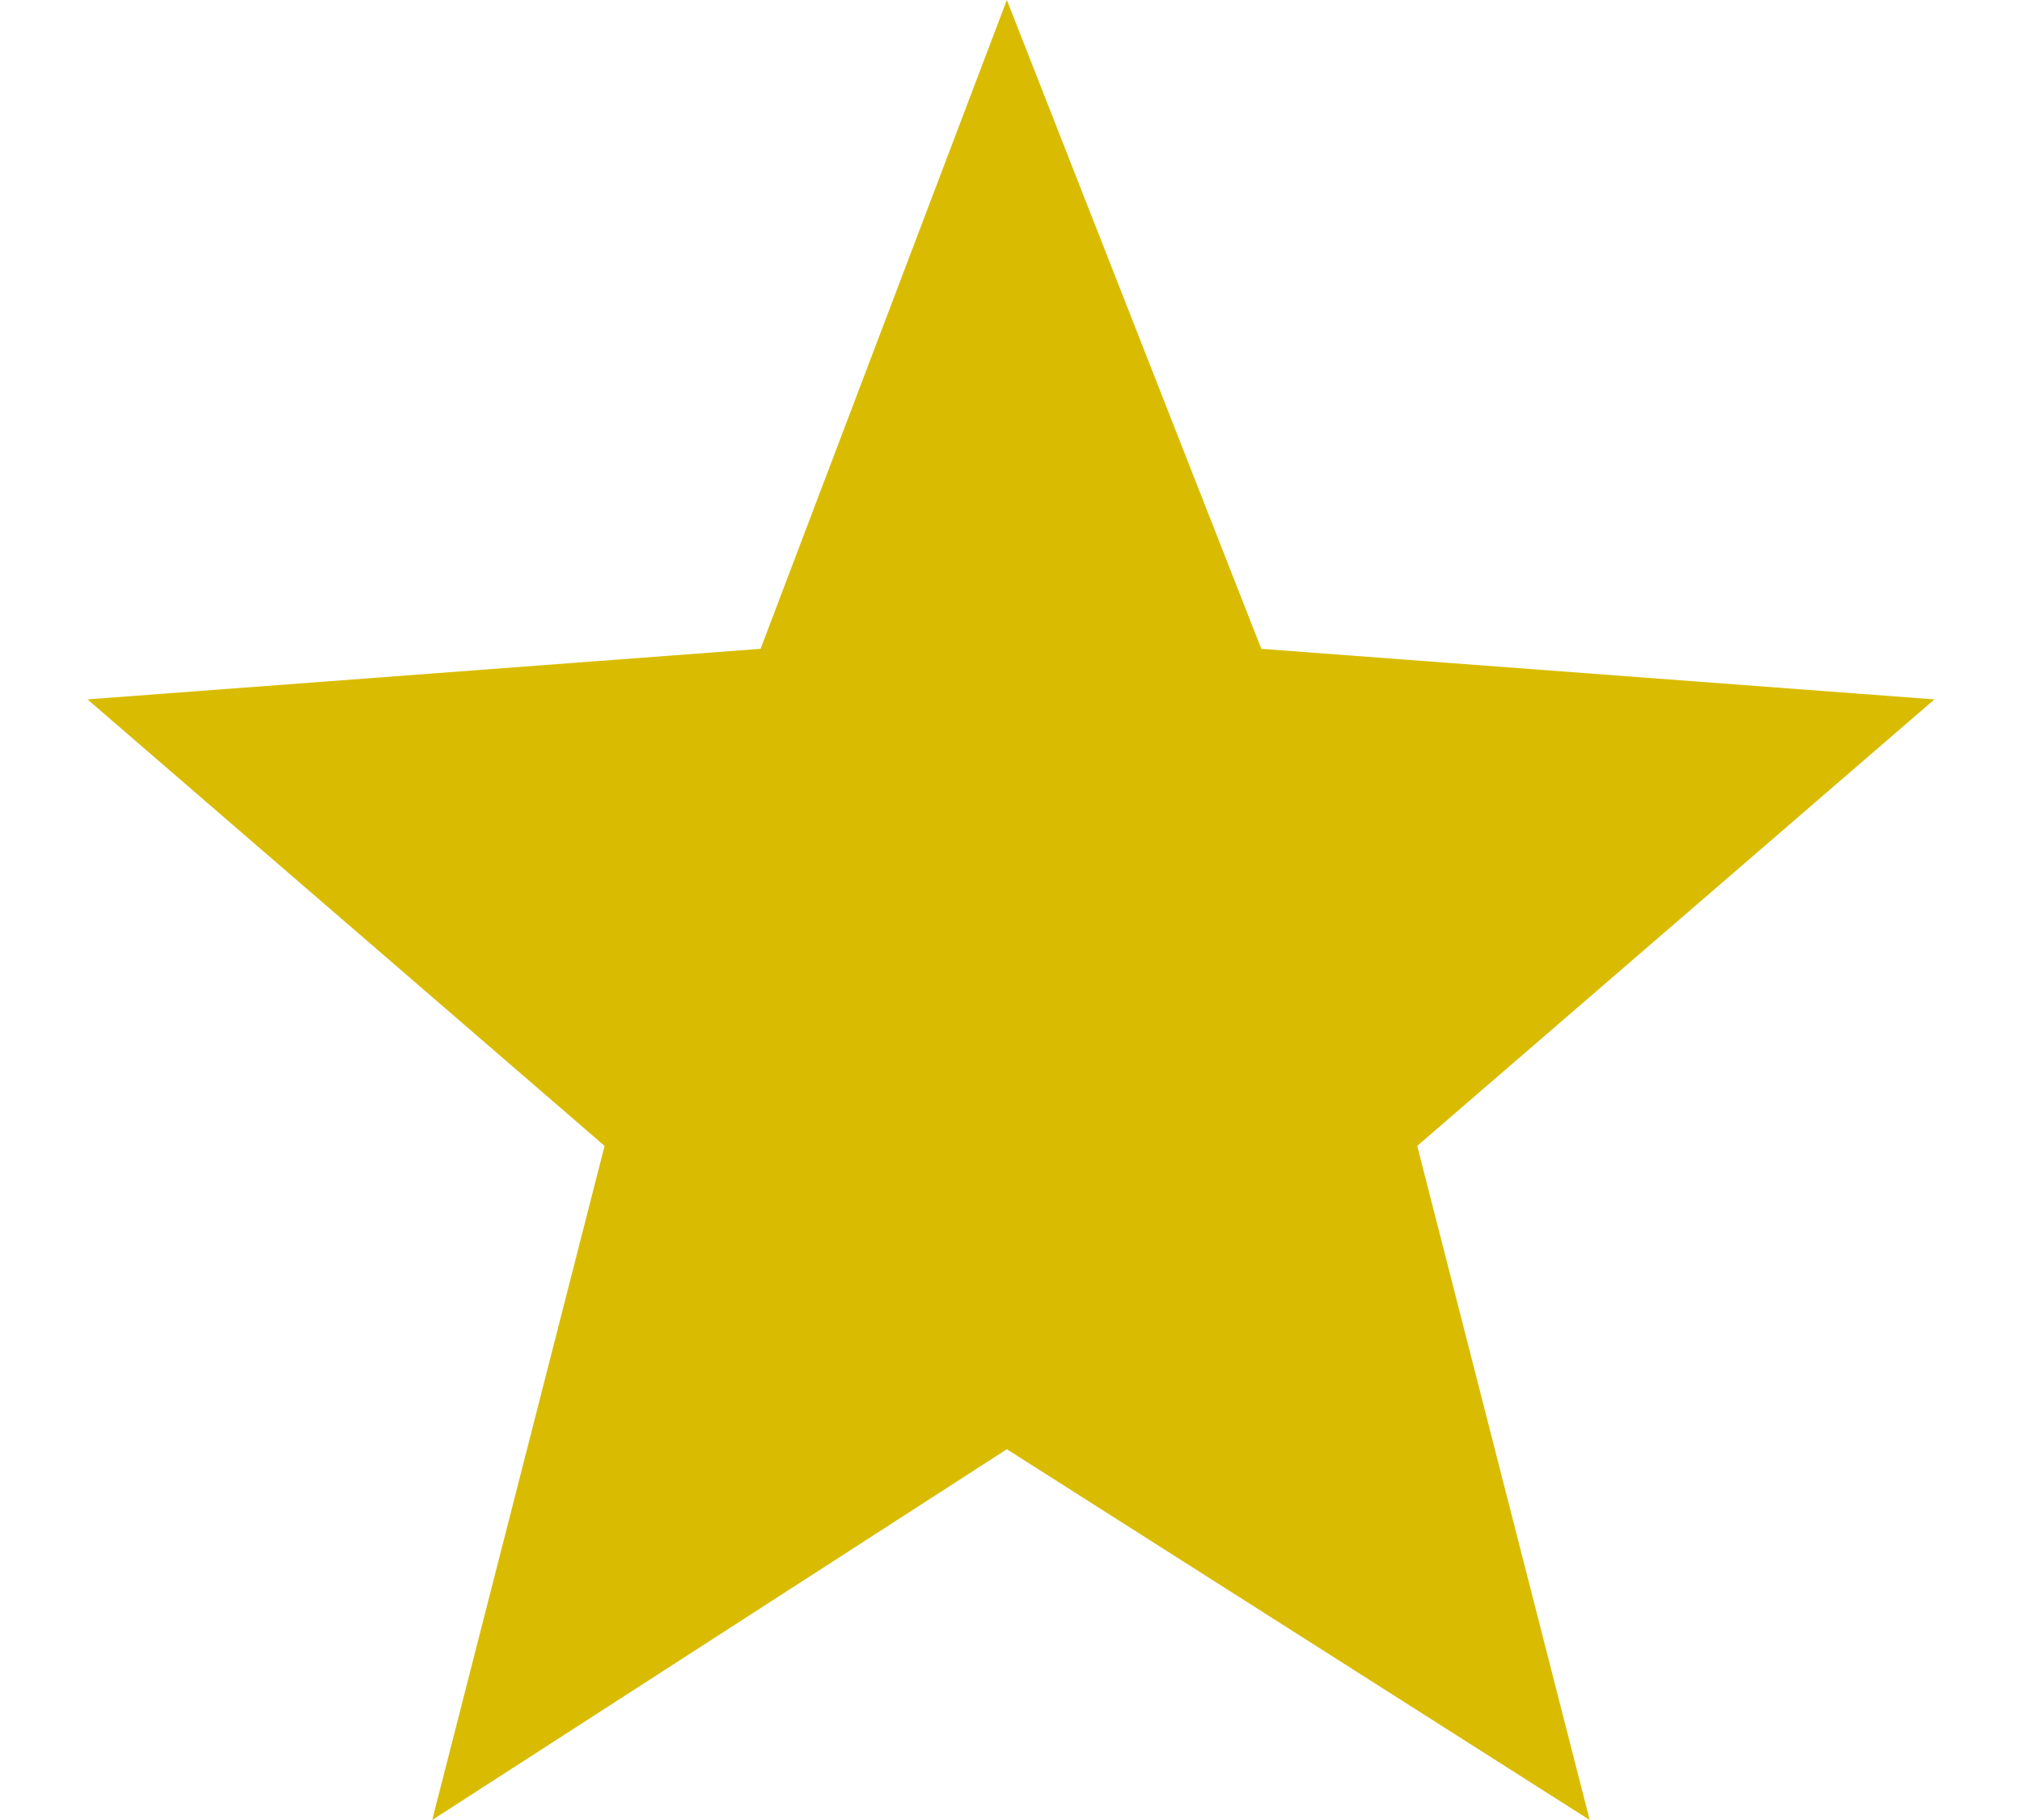
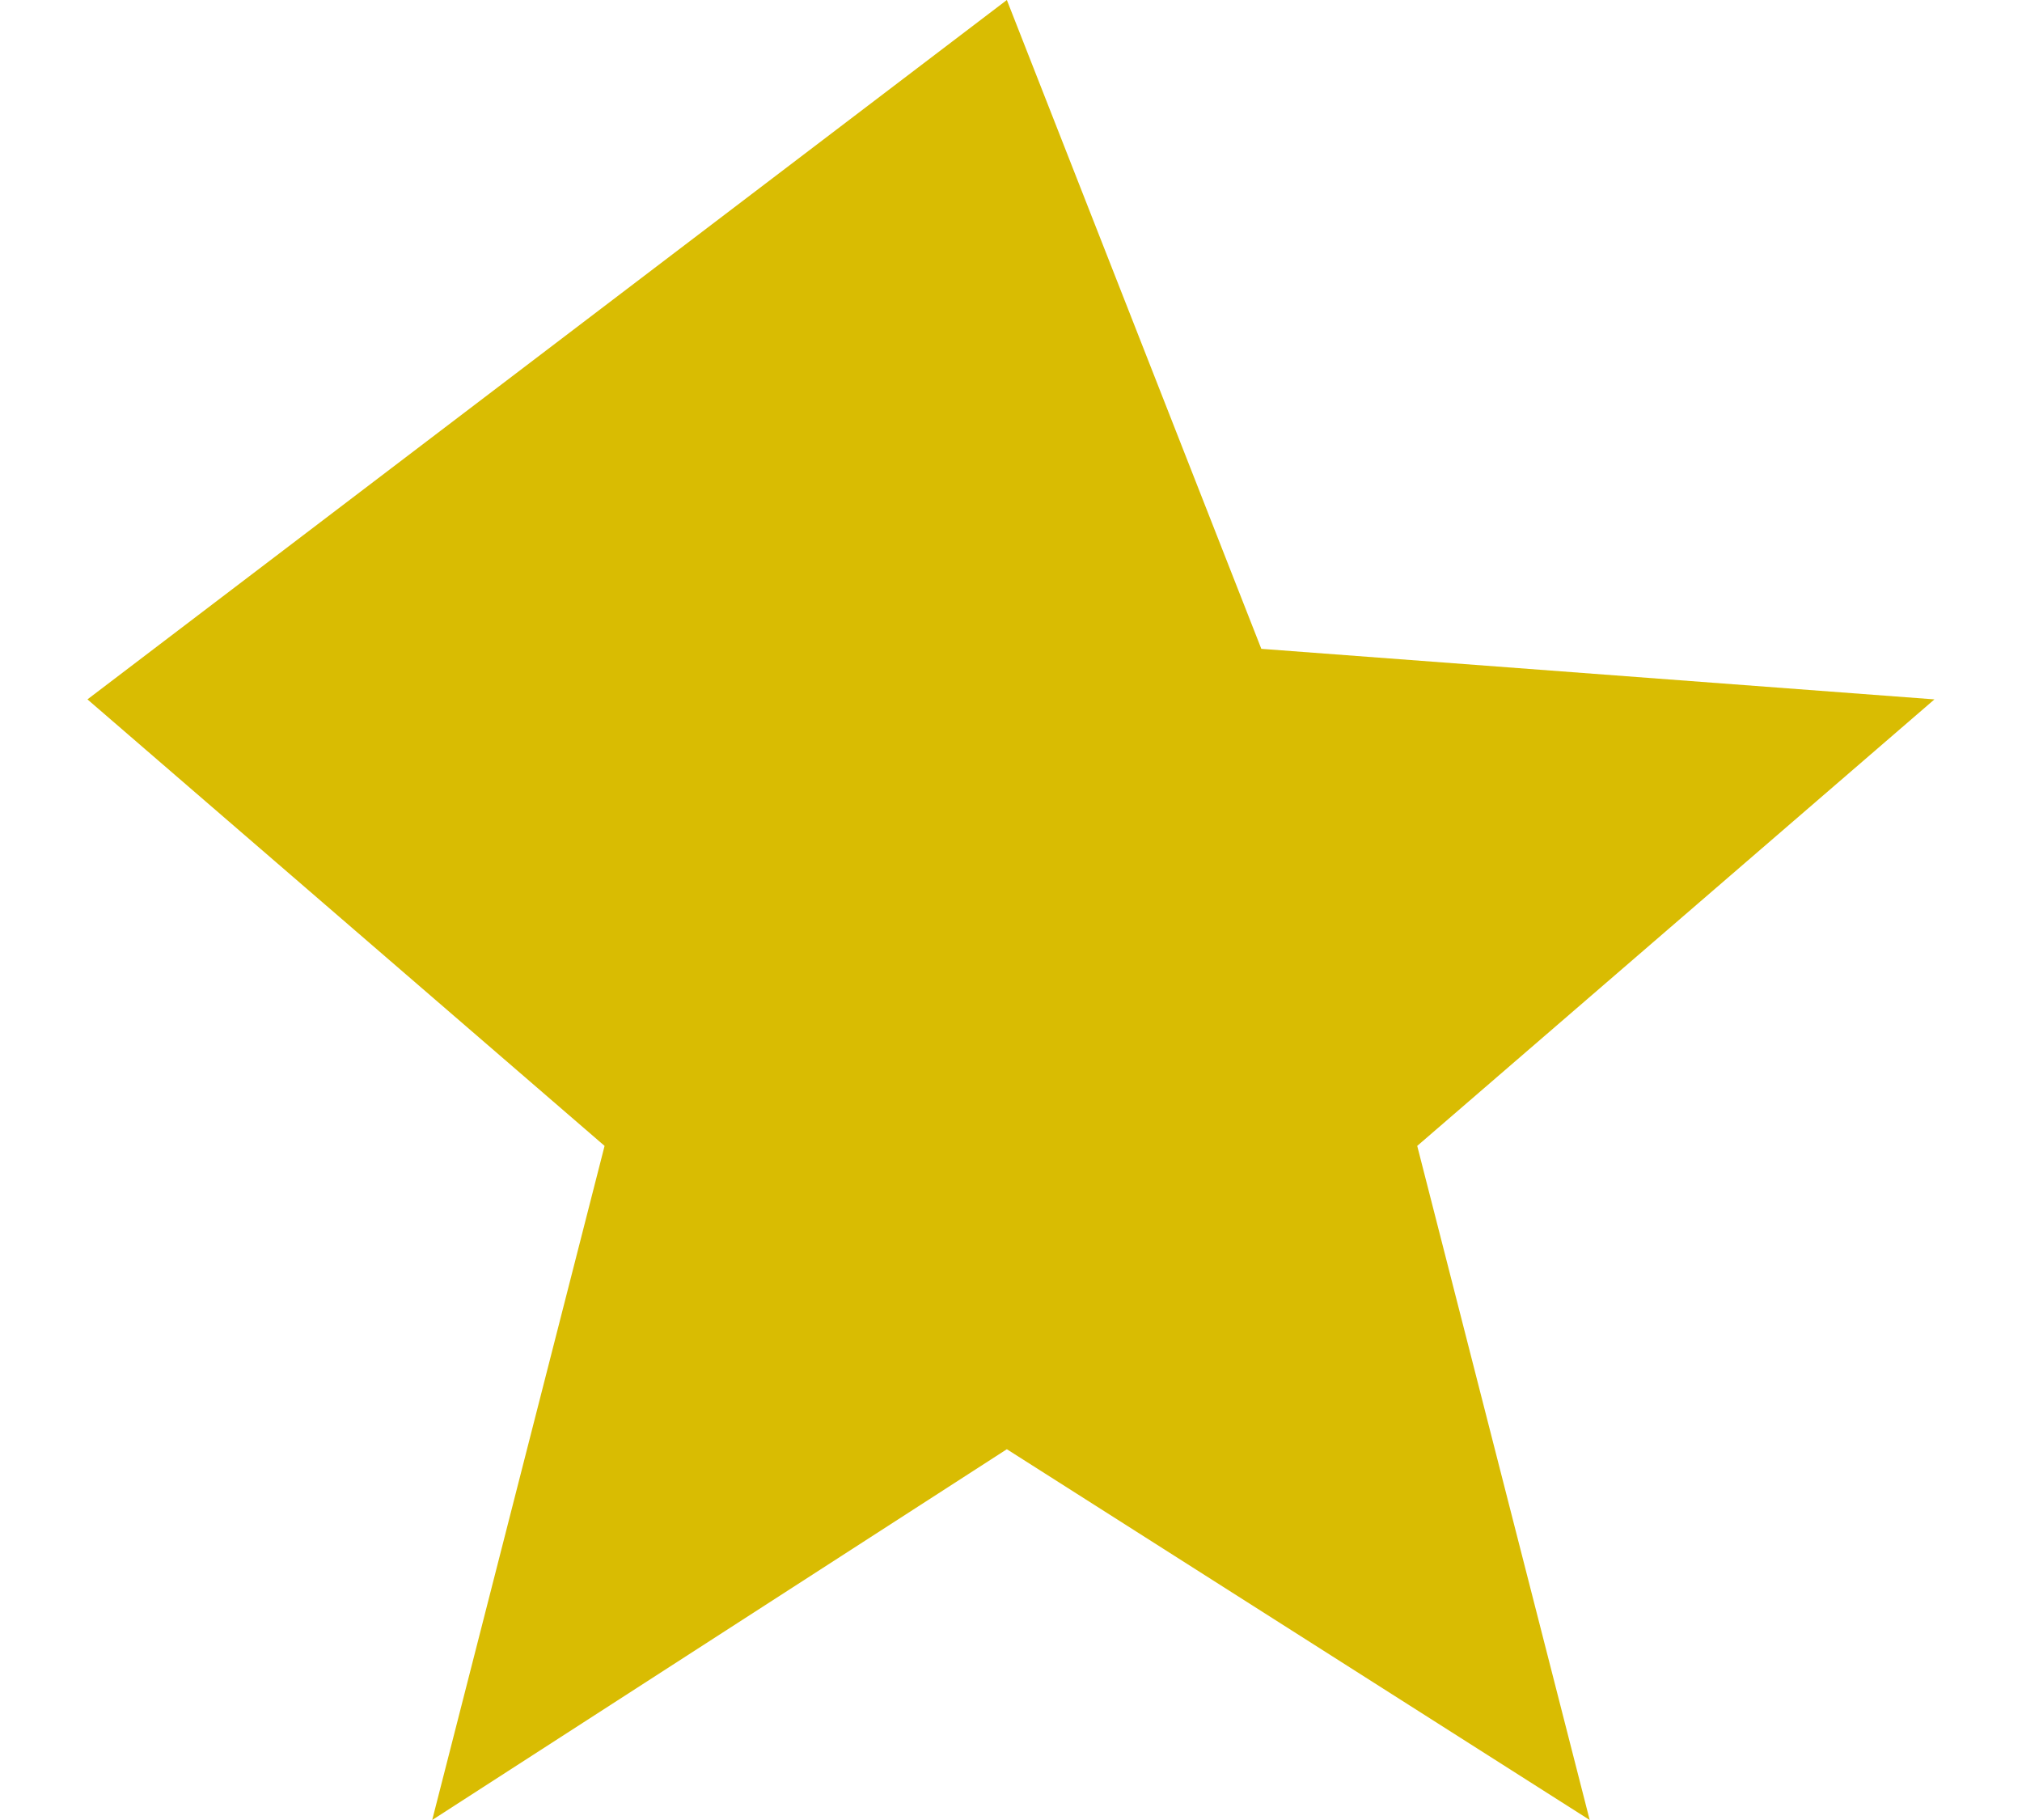
<svg xmlns="http://www.w3.org/2000/svg" width="20" height="18" viewBox="0 0 20 18" fill="none">
-   <path d="M19.134 6.917L12.476 6.417L9.959 0L7.523 6.417L0.865 6.917L5.98 11.333L4.275 18L9.959 14.333L15.724 18L14.018 11.333L19.134 6.917Z" fill="#d9bc02" />
+   <path d="M19.134 6.917L12.476 6.417L9.959 0L0.865 6.917L5.98 11.333L4.275 18L9.959 14.333L15.724 18L14.018 11.333L19.134 6.917Z" fill="#d9bc02" />
</svg>